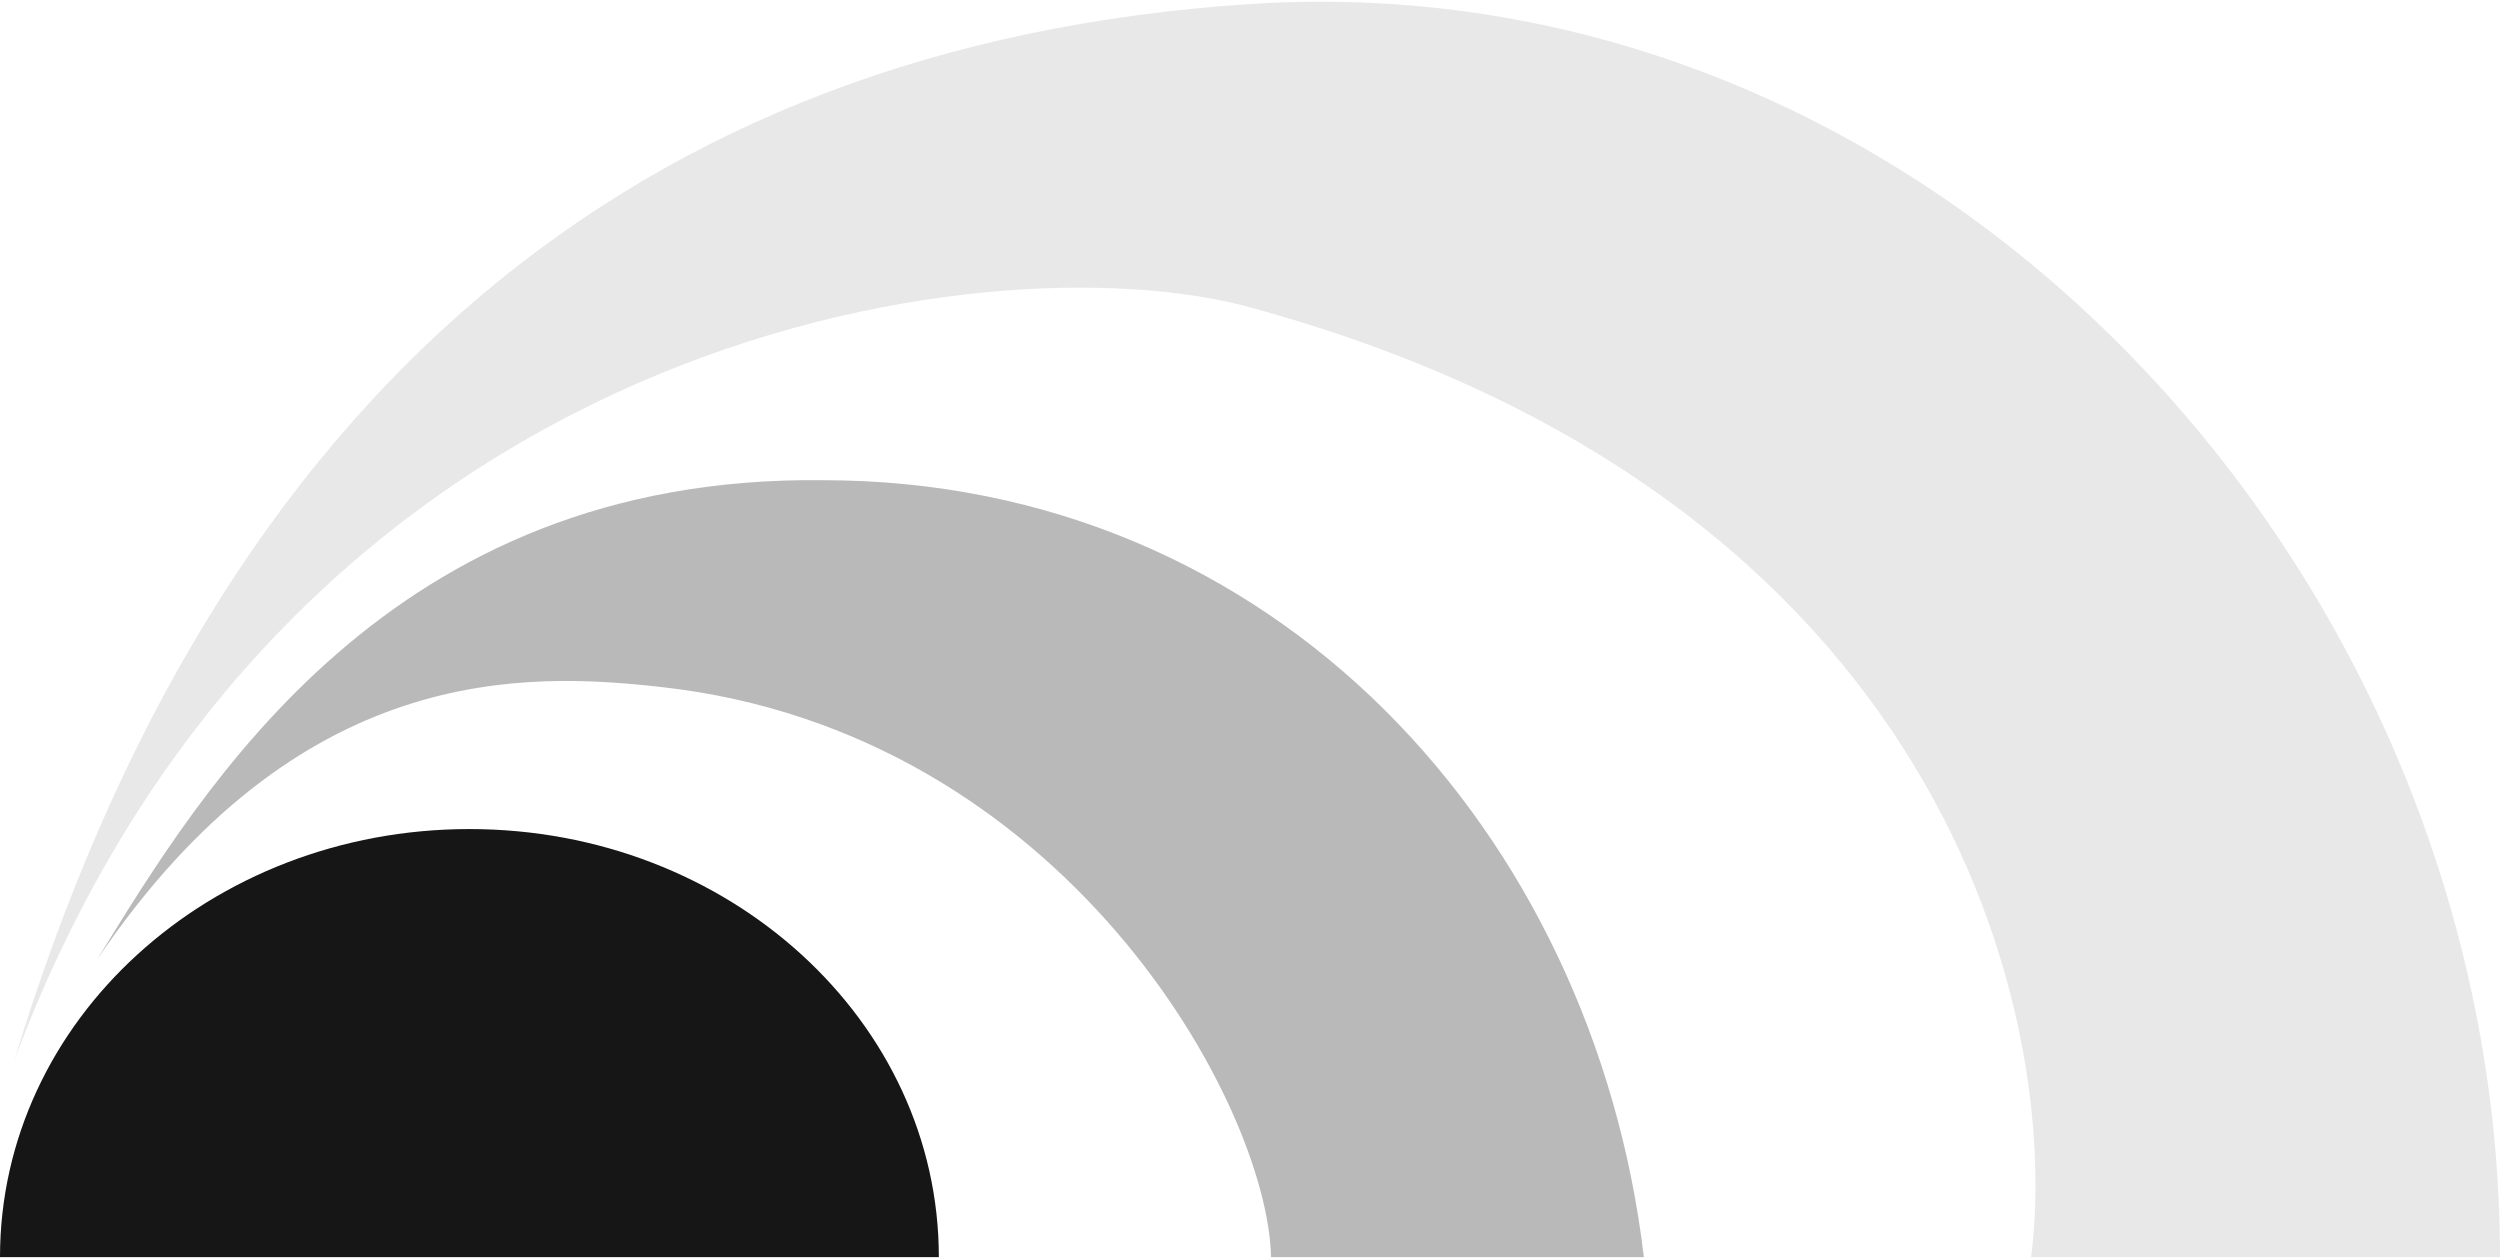
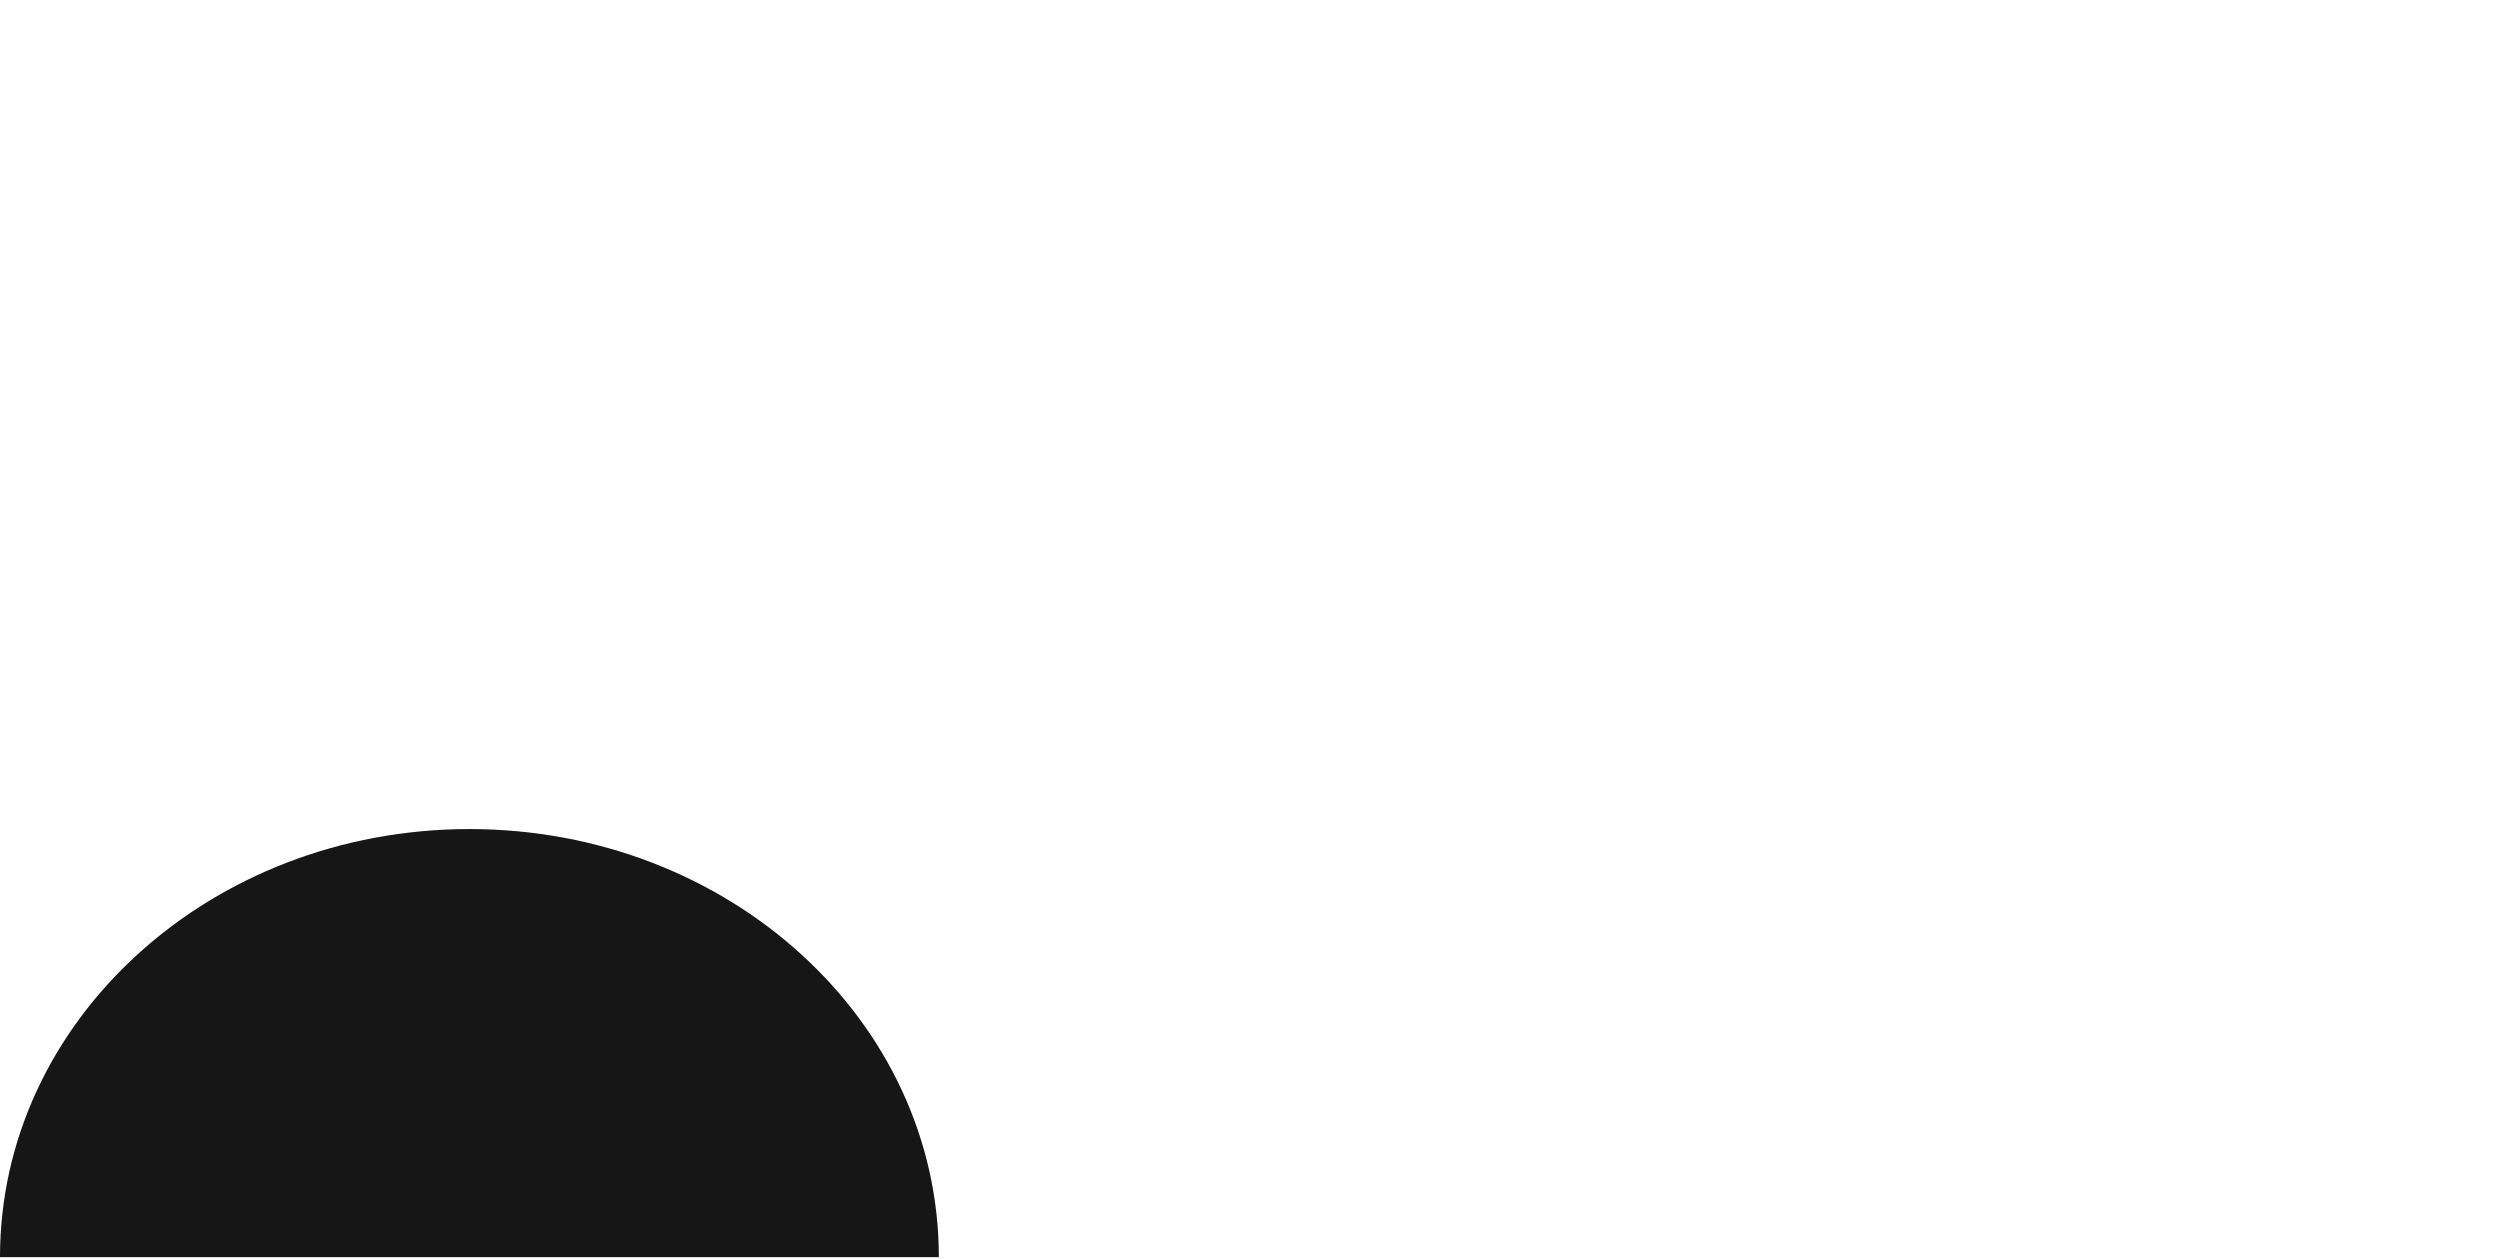
<svg xmlns="http://www.w3.org/2000/svg" width="566" height="285" viewBox="0 0 566 285" fill="none">
  <path d="M106.278 187.699C47.582 187.699 0 231.088 0 284.611H212.555C212.555 231.088 164.973 187.699 106.278 187.699Z" fill="#161616" />
-   <path opacity="0.1" d="M282.917 0.92C143.658 10.071 48.916 90.145 3.258 239.998C64.897 75.274 223.561 53.394 282.917 69.555C440.896 112.566 466.693 230.846 459.844 284.61H566C566 130.459 438.924 -9.332 282.917 0.92Z" fill="#161616" />
-   <path opacity="0.3" d="M186.245 108.716C88.147 107.574 45.942 178.389 21.988 217.222C67.615 149.834 118.946 152.119 149.744 155.545C240.998 165.698 287.005 249.965 287.765 284.611H372.175C360.769 188.668 288.932 108.716 186.245 108.716Z" fill="#161616" />
</svg>